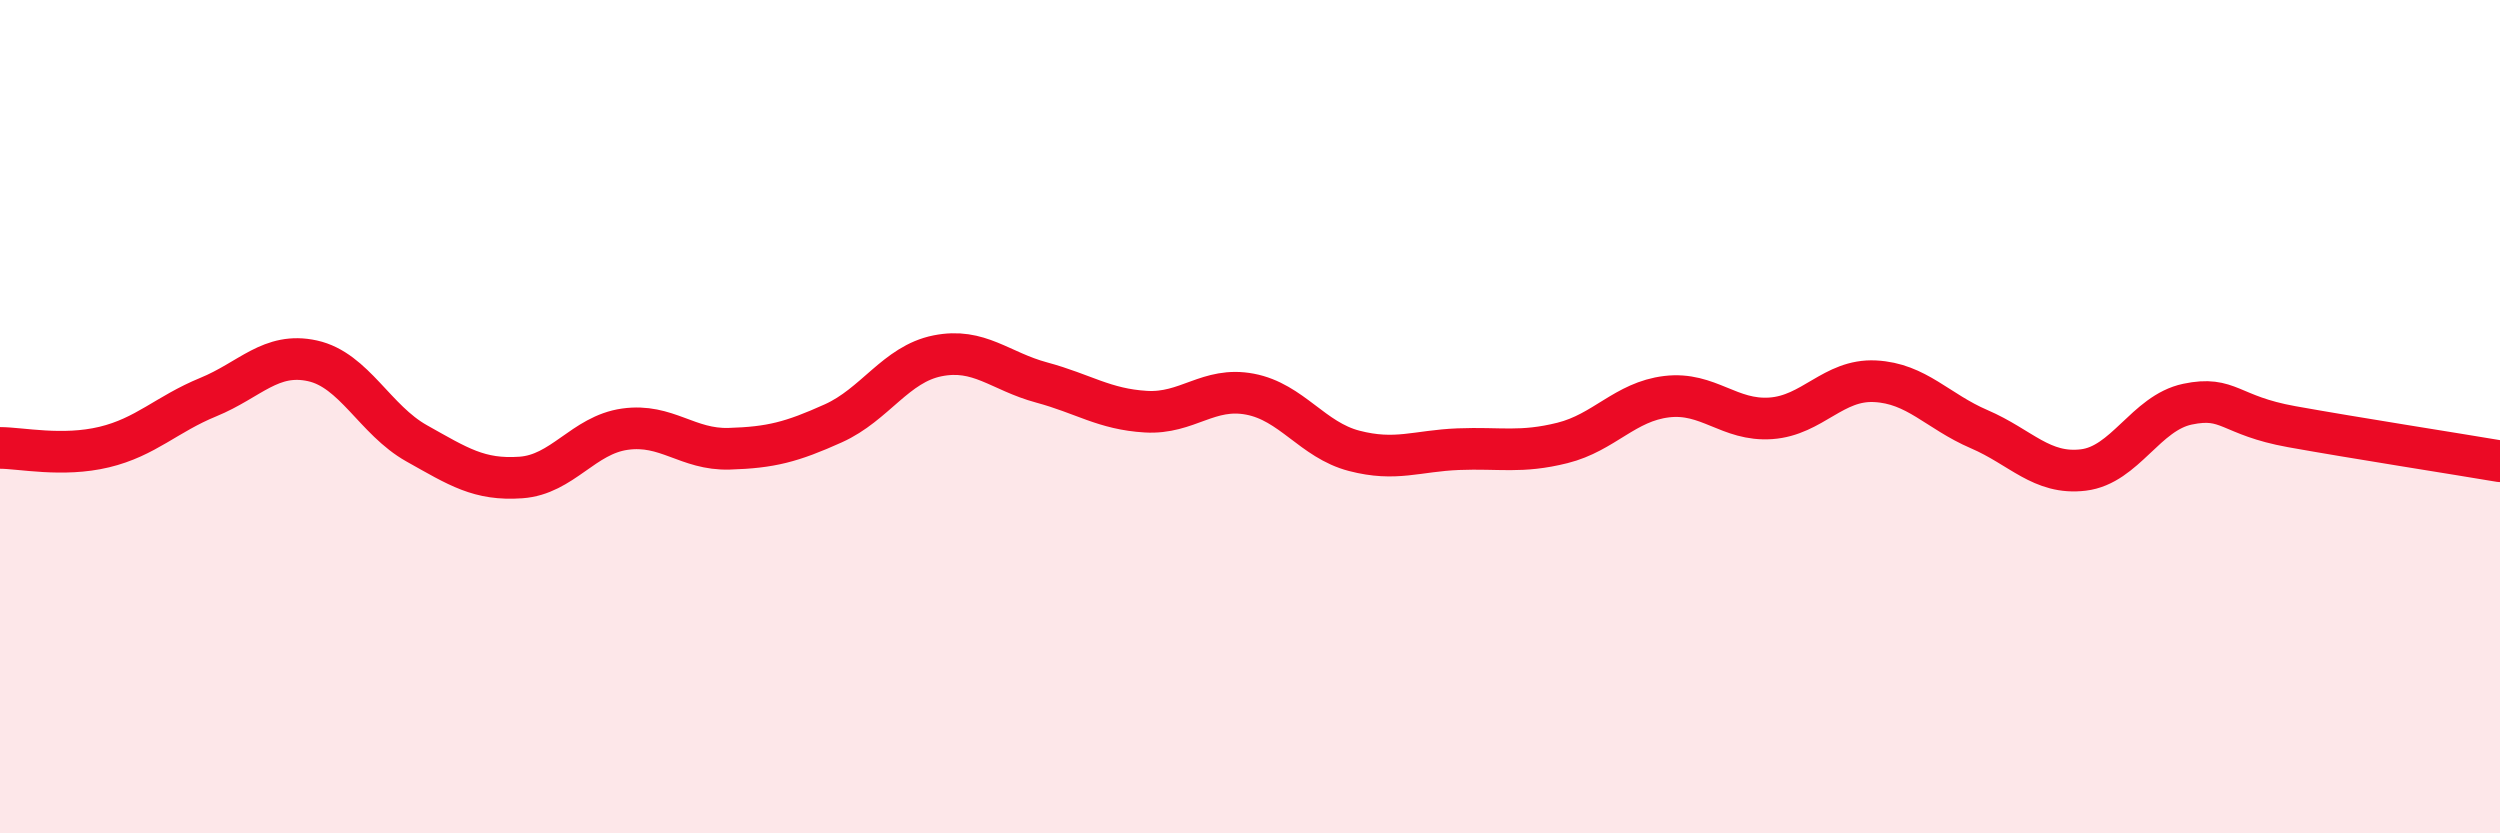
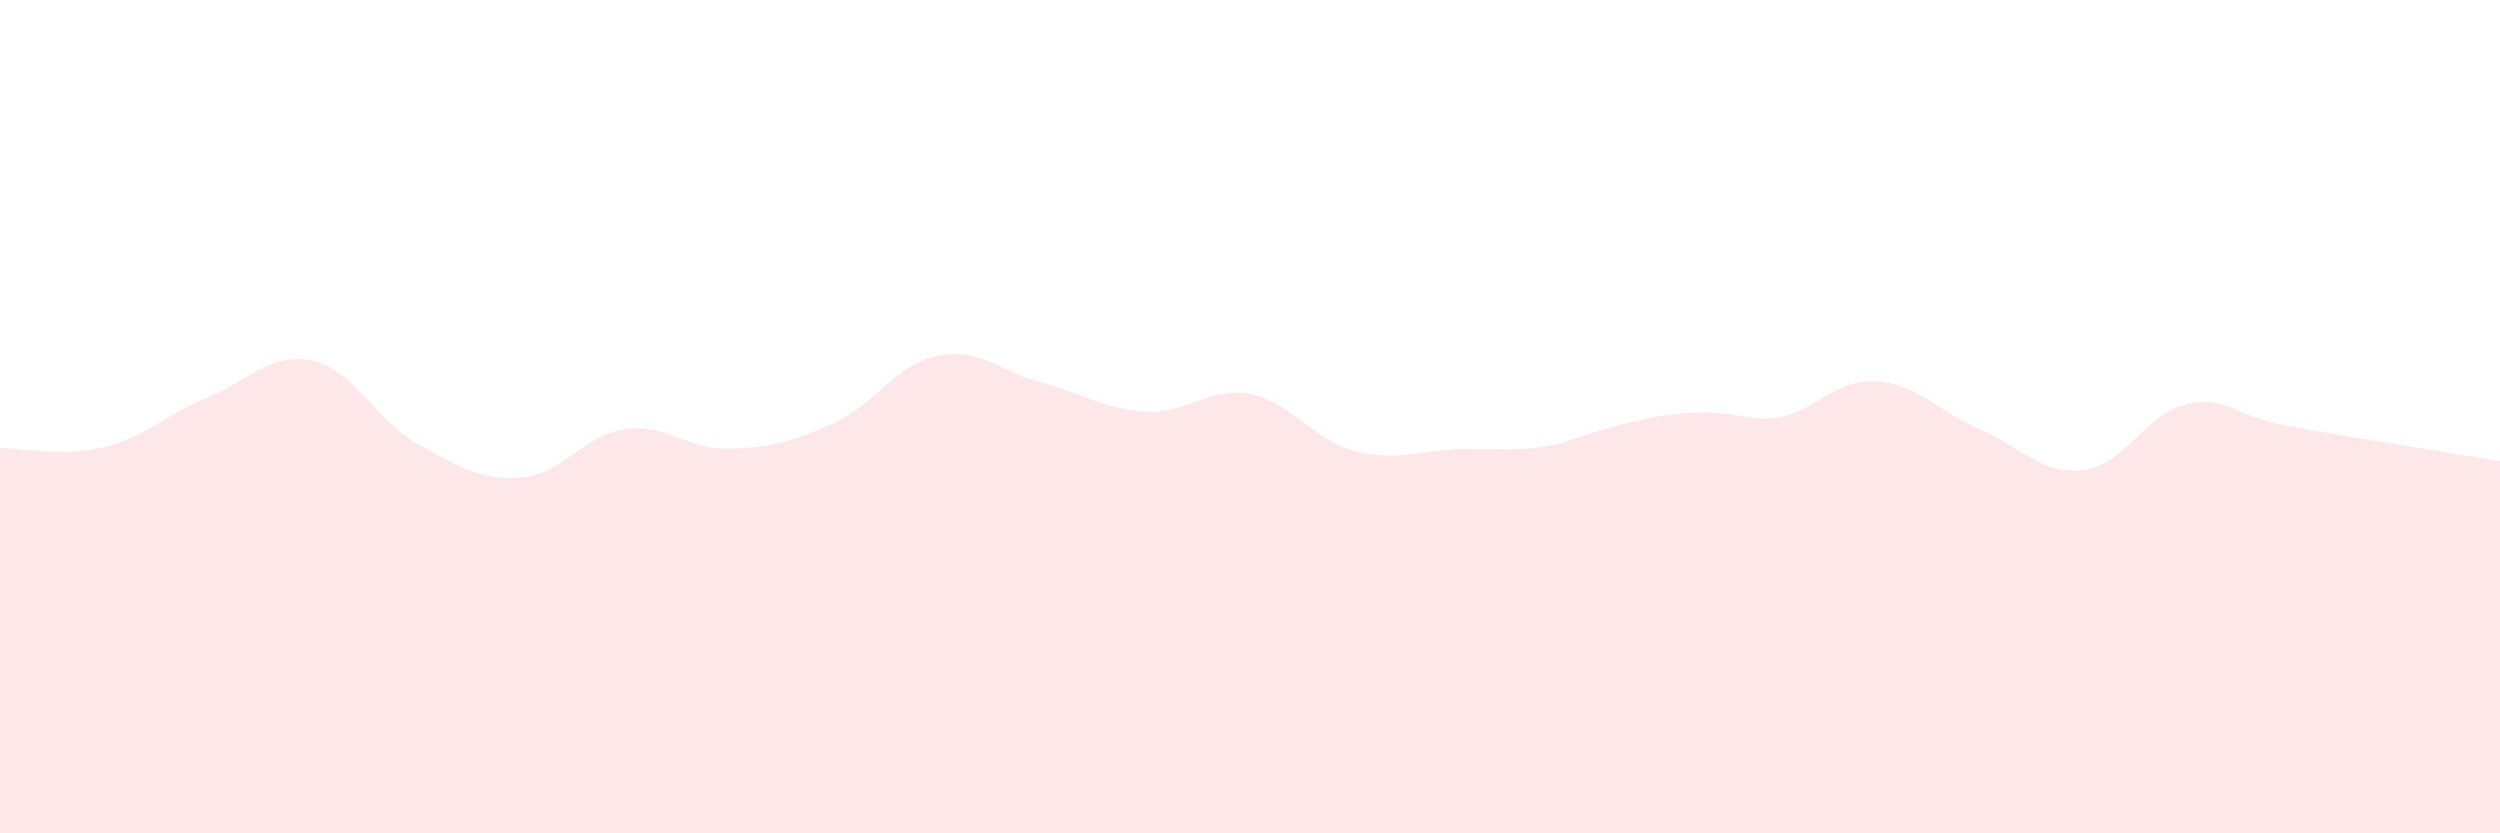
<svg xmlns="http://www.w3.org/2000/svg" width="60" height="20" viewBox="0 0 60 20">
-   <path d="M 0,10.75 C 0.5,10.75 1.5,10.97 2.5,10.73 C 3.5,10.49 4,9.94 5,9.53 C 6,9.12 6.5,8.44 7.5,8.66 C 8.5,8.88 9,10.08 10,10.64 C 11,11.2 11.5,11.53 12.5,11.46 C 13.5,11.39 14,10.44 15,10.3 C 16,10.16 16.5,10.8 17.5,10.77 C 18.5,10.74 19,10.61 20,10.16 C 21,9.71 21.5,8.74 22.5,8.54 C 23.5,8.34 24,8.91 25,9.18 C 26,9.45 26.5,9.82 27.5,9.88 C 28.5,9.94 29,9.27 30,9.46 C 31,9.65 31.5,10.56 32.5,10.82 C 33.5,11.08 34,10.82 35,10.78 C 36,10.74 36.5,10.88 37.5,10.63 C 38.5,10.38 39,9.64 40,9.52 C 41,9.4 41.5,10.11 42.5,10.04 C 43.5,9.97 44,9.1 45,9.15 C 46,9.2 46.5,9.87 47.5,10.3 C 48.5,10.73 49,11.4 50,11.28 C 51,11.16 51.5,9.91 52.5,9.7 C 53.5,9.49 53.5,9.97 55,10.24 C 56.5,10.51 59,10.9 60,11.07L60 20L0 20Z" fill="#EB0A25" opacity="0.1" stroke-linecap="round" stroke-linejoin="round" />
-   <path d="M 0,10.75 C 0.5,10.75 1.5,10.97 2.5,10.73 C 3.5,10.49 4,9.94 5,9.53 C 6,9.12 6.5,8.44 7.5,8.66 C 8.5,8.88 9,10.08 10,10.64 C 11,11.2 11.5,11.53 12.5,11.46 C 13.5,11.39 14,10.44 15,10.3 C 16,10.16 16.5,10.8 17.5,10.77 C 18.5,10.74 19,10.61 20,10.16 C 21,9.71 21.5,8.74 22.5,8.54 C 23.5,8.34 24,8.91 25,9.18 C 26,9.45 26.5,9.82 27.5,9.88 C 28.5,9.94 29,9.27 30,9.46 C 31,9.65 31.5,10.56 32.5,10.82 C 33.5,11.08 34,10.82 35,10.78 C 36,10.74 36.5,10.88 37.5,10.63 C 38.5,10.38 39,9.64 40,9.52 C 41,9.4 41.5,10.11 42.5,10.04 C 43.5,9.97 44,9.1 45,9.15 C 46,9.2 46.5,9.87 47.5,10.3 C 48.5,10.73 49,11.4 50,11.28 C 51,11.16 51.5,9.91 52.5,9.7 C 53.5,9.49 53.5,9.97 55,10.24 C 56.5,10.51 59,10.9 60,11.07" stroke="#EB0A25" stroke-width="1" fill="none" stroke-linecap="round" stroke-linejoin="round" />
+   <path d="M 0,10.75 C 0.5,10.75 1.5,10.97 2.5,10.73 C 3.5,10.49 4,9.94 5,9.53 C 6,9.12 6.5,8.44 7.5,8.66 C 8.5,8.88 9,10.08 10,10.64 C 11,11.2 11.5,11.53 12.5,11.46 C 13.5,11.39 14,10.44 15,10.3 C 16,10.16 16.5,10.8 17.5,10.77 C 18.5,10.74 19,10.61 20,10.16 C 21,9.71 21.5,8.74 22.5,8.54 C 23.5,8.34 24,8.91 25,9.18 C 26,9.45 26.5,9.82 27.5,9.88 C 28.5,9.94 29,9.27 30,9.46 C 31,9.65 31.5,10.56 32.5,10.82 C 33.5,11.08 34,10.82 35,10.78 C 36,10.74 36.5,10.88 37.5,10.63 C 41,9.4 41.5,10.11 42.5,10.04 C 43.5,9.97 44,9.1 45,9.15 C 46,9.2 46.5,9.87 47.5,10.3 C 48.5,10.73 49,11.4 50,11.28 C 51,11.16 51.5,9.91 52.5,9.7 C 53.5,9.49 53.5,9.97 55,10.24 C 56.5,10.51 59,10.9 60,11.07L60 20L0 20Z" fill="#EB0A25" opacity="0.1" stroke-linecap="round" stroke-linejoin="round" />
</svg>